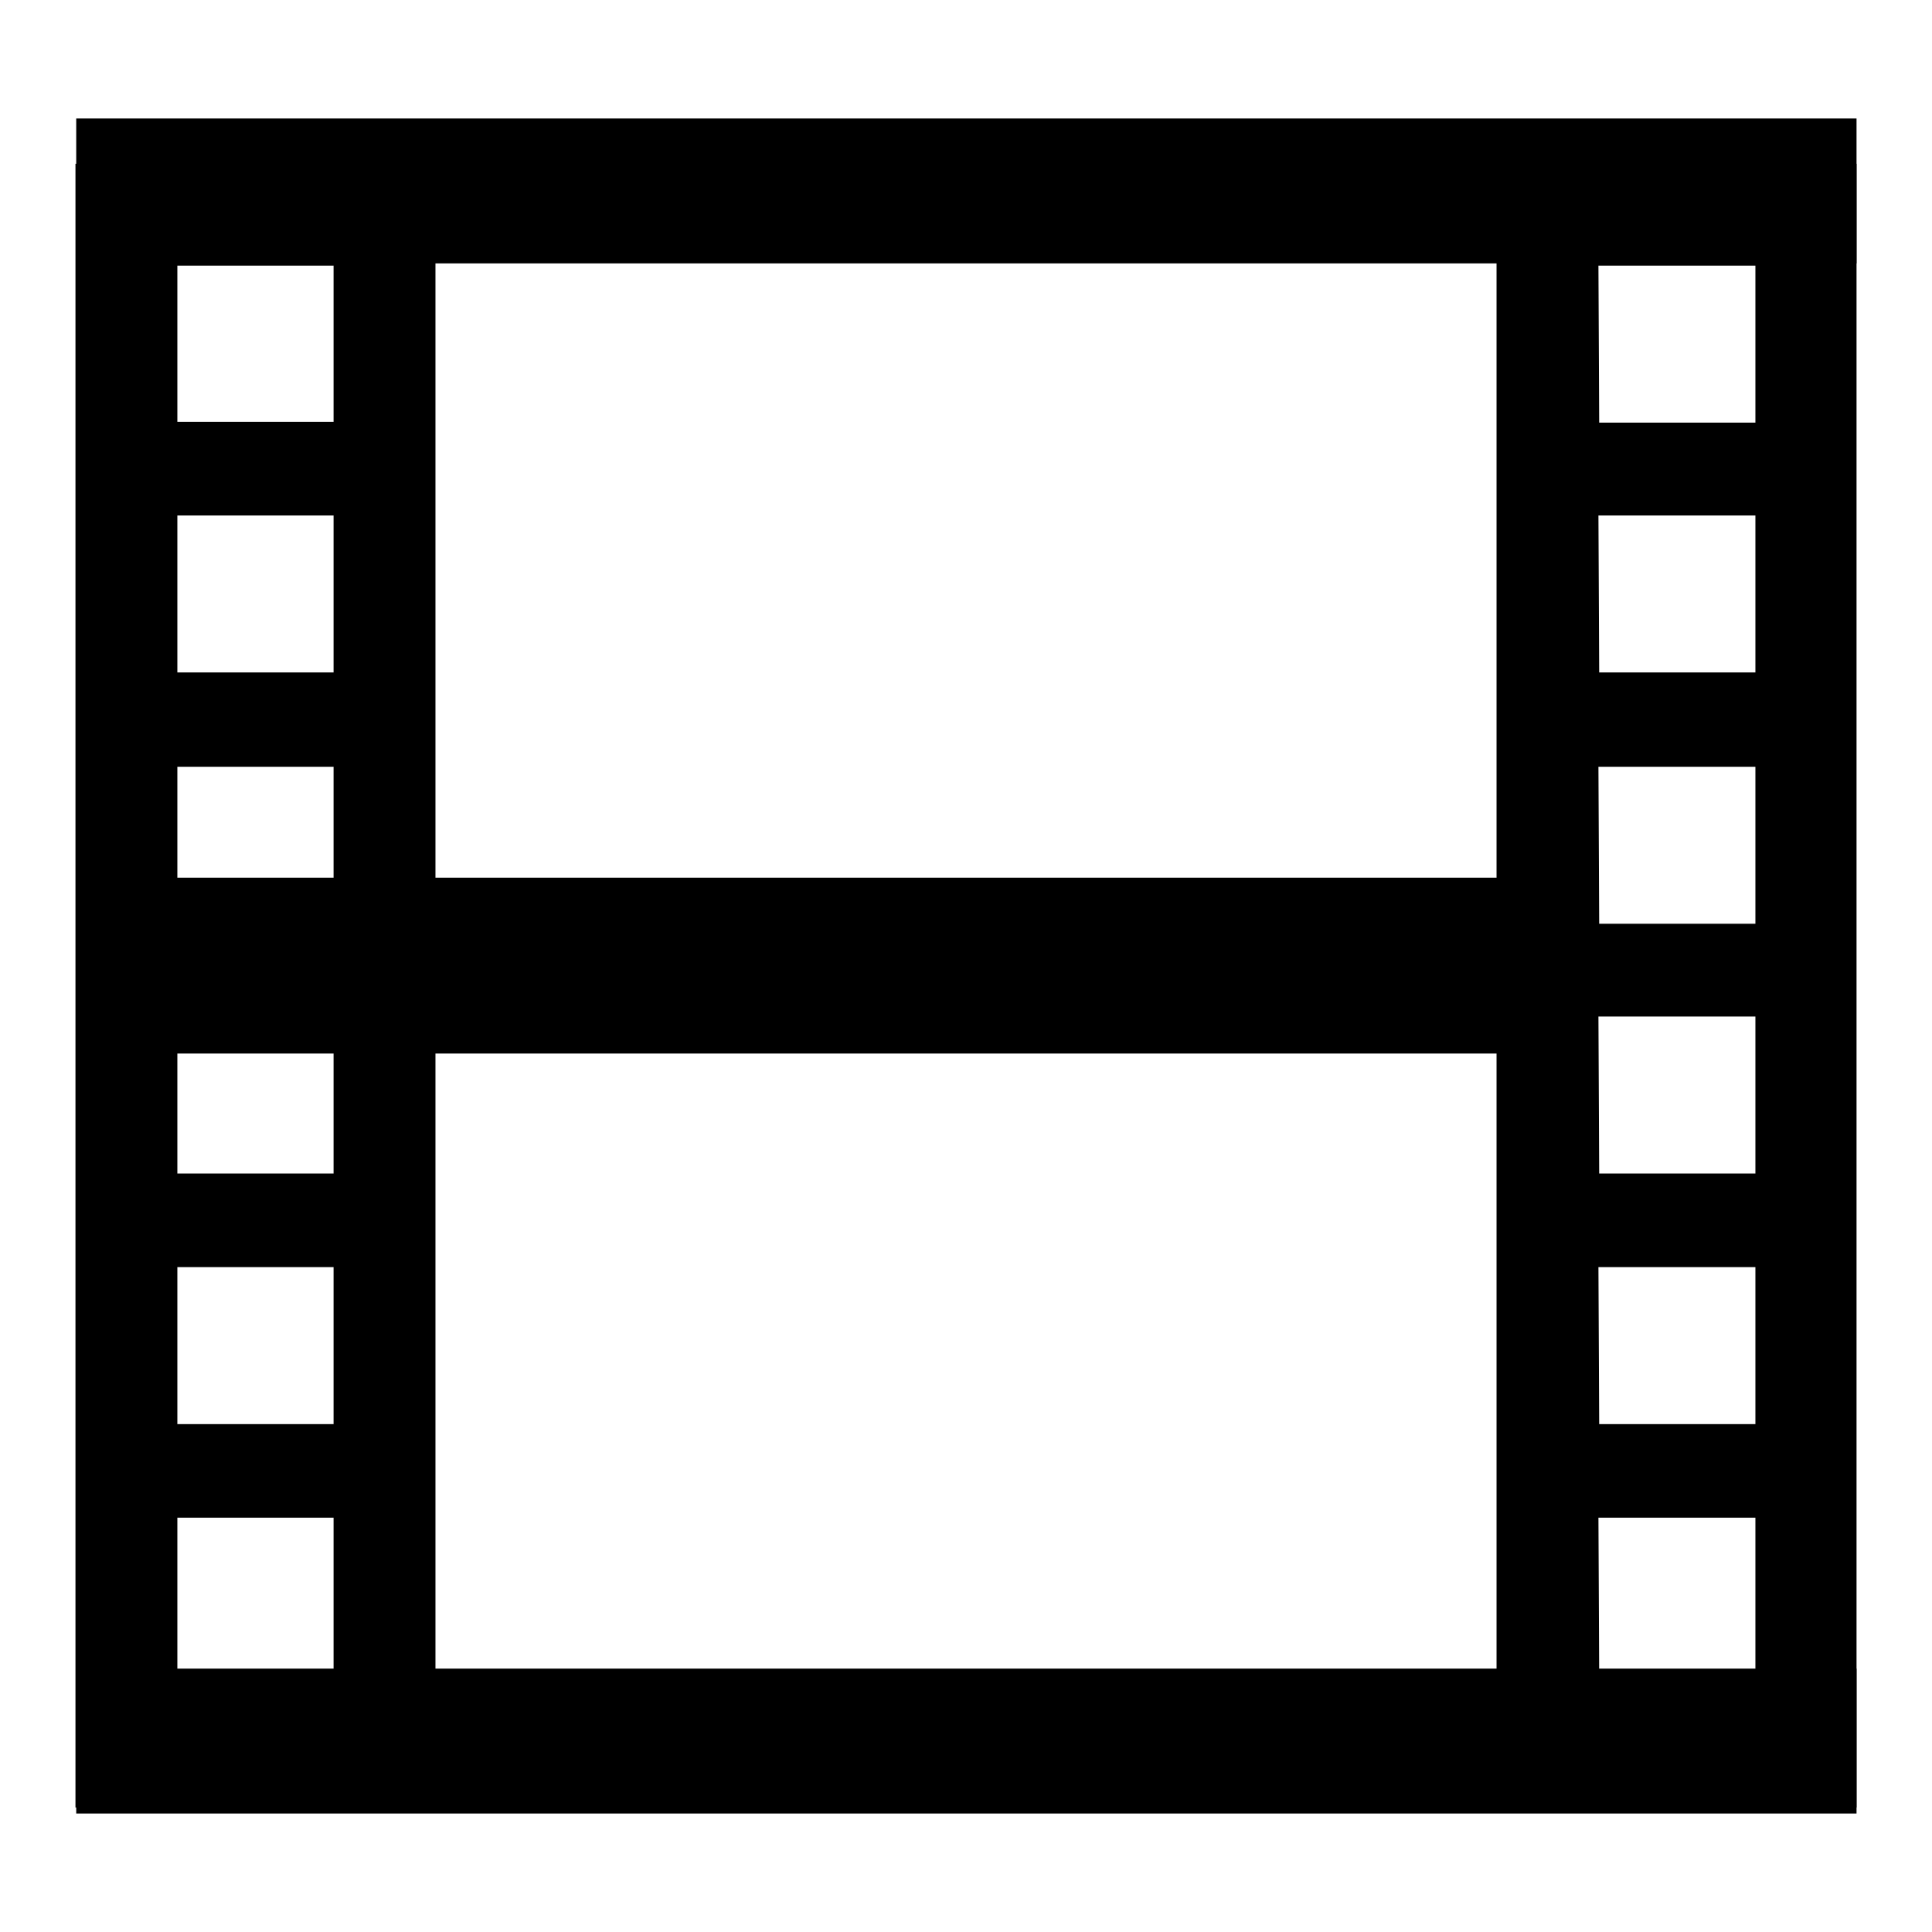
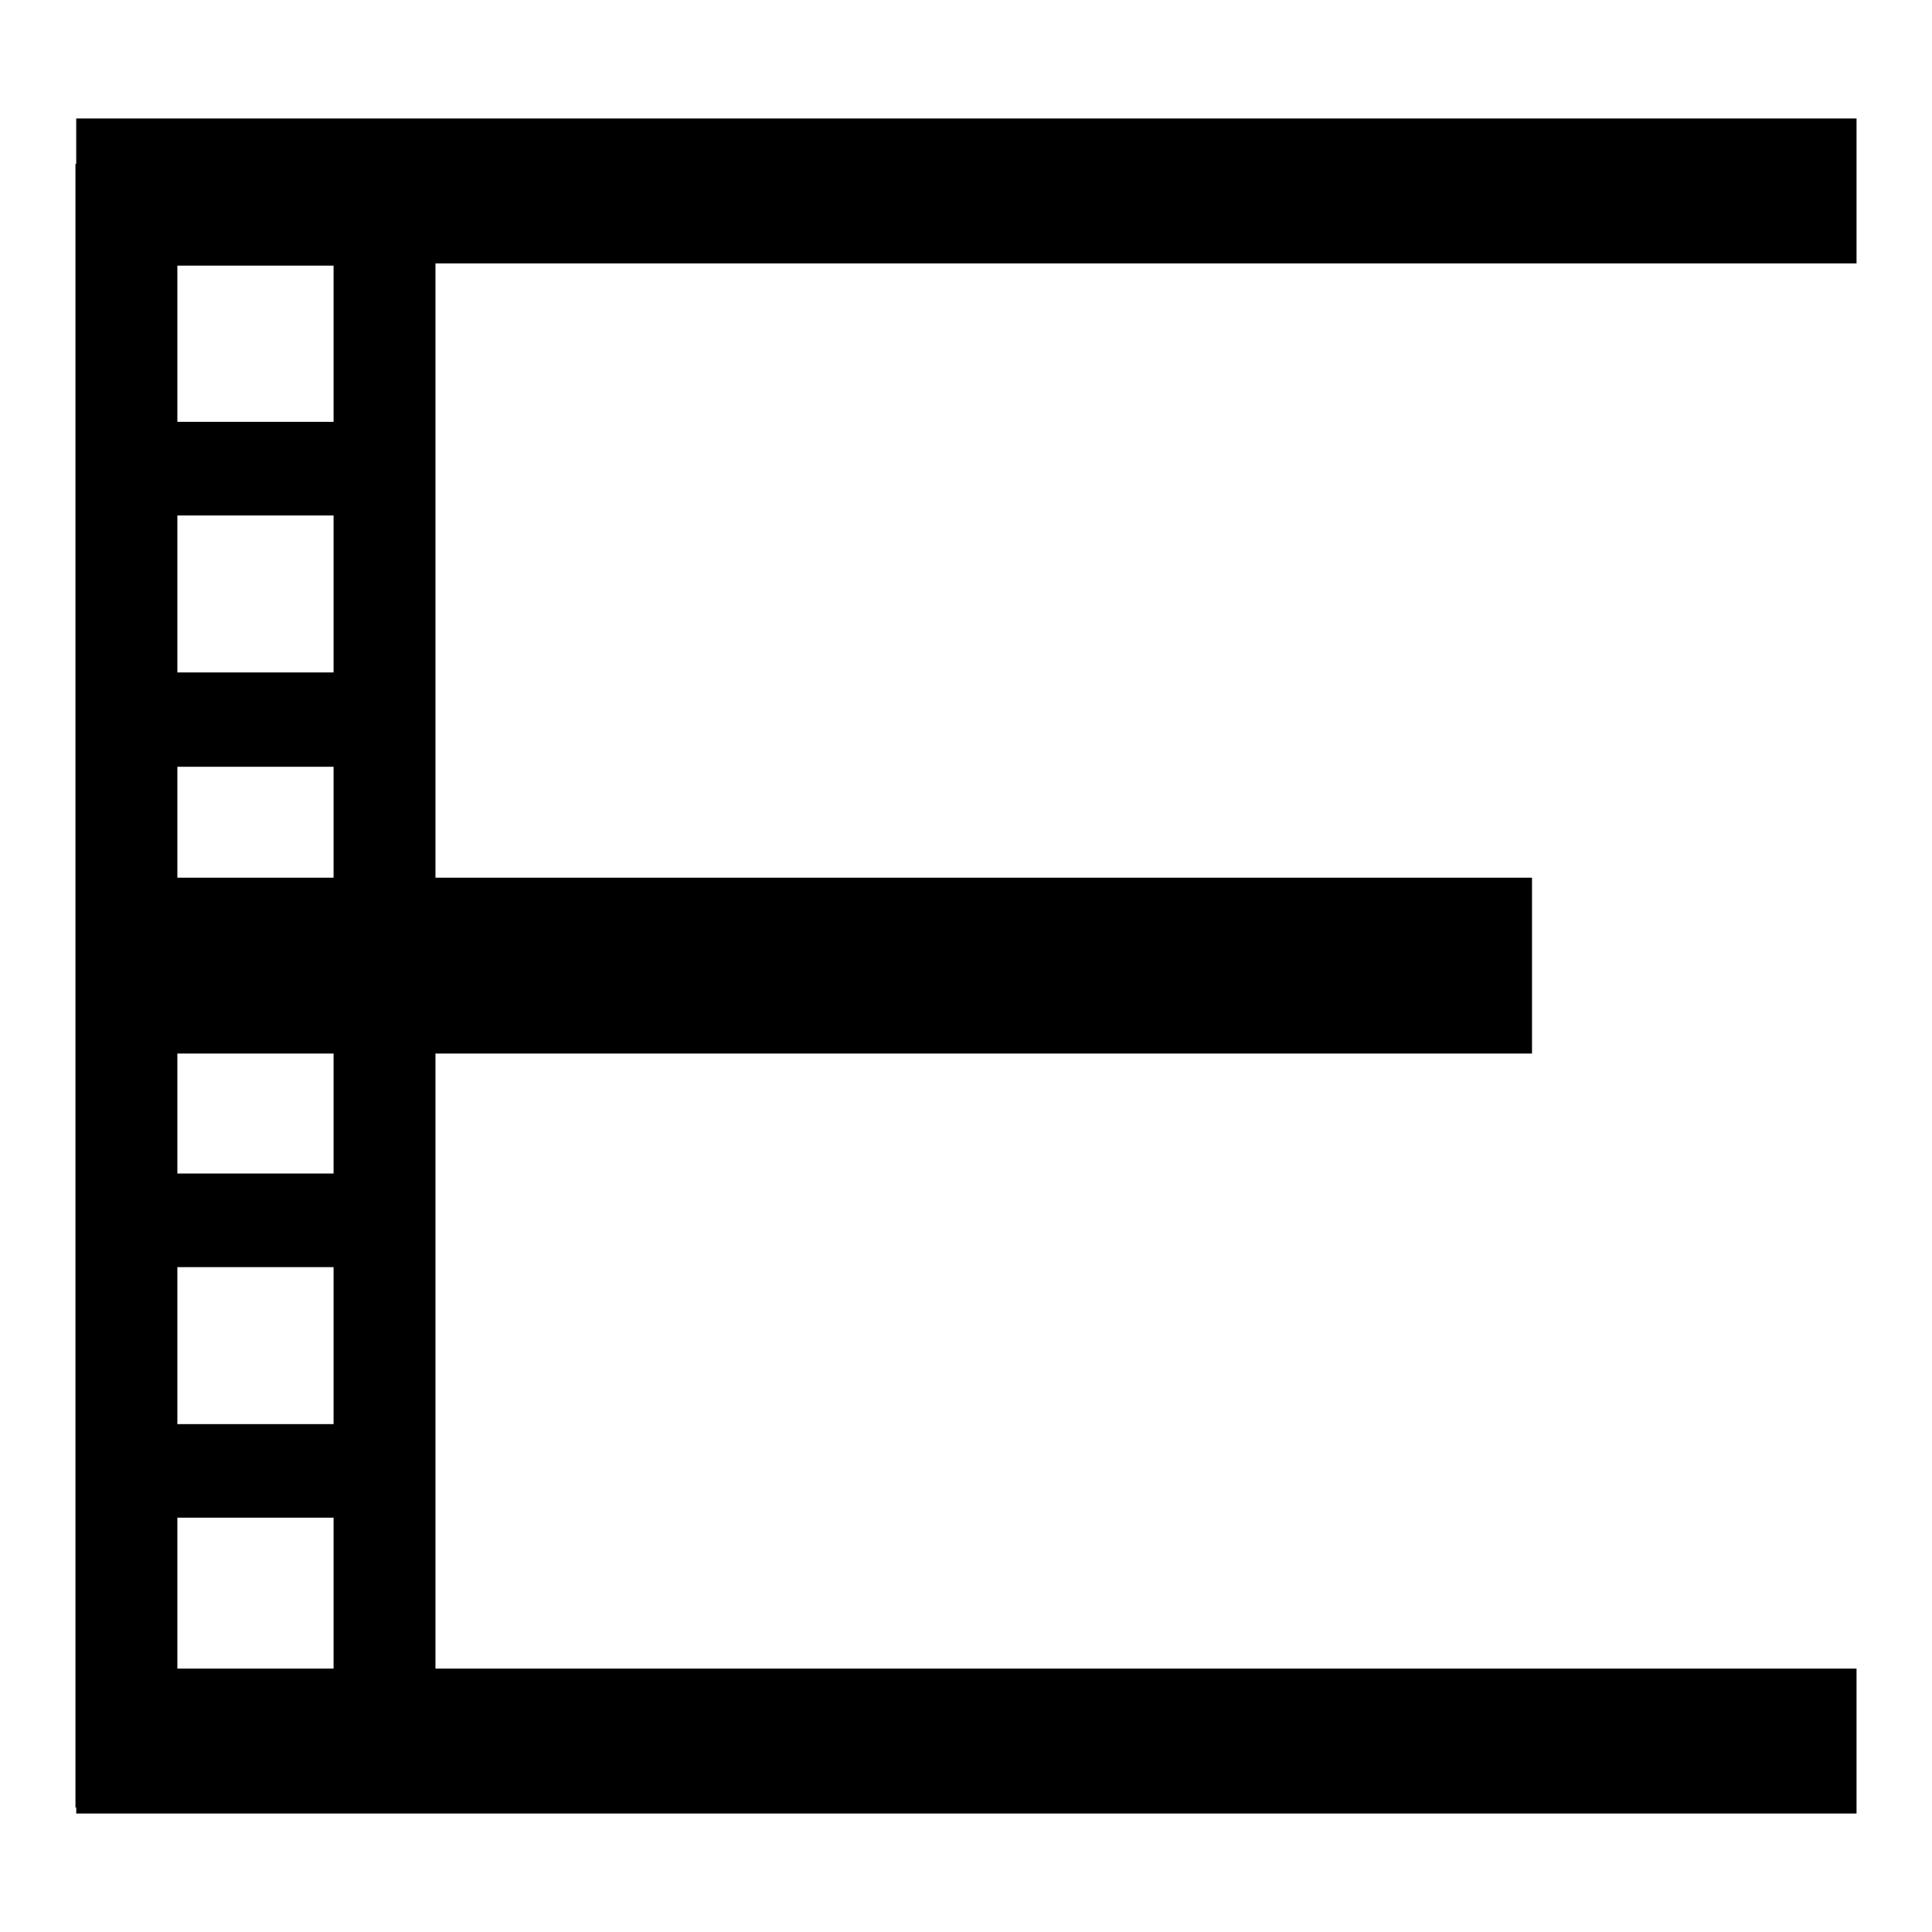
<svg xmlns="http://www.w3.org/2000/svg" version="1.1" x="0px" y="0px" viewBox="0 0 256 256" enable-background="new 0 0 256 256" xml:space="preserve">
  <g>
    <g>
      <path fill="#000000" d="M45.6,128.9h164.8" />
      <path fill="#000000" d="M10.1,15.7H246v19.2H10.1V15.7z" />
      <path fill="#000000" d="M11.6,116.3H203v23.3H11.6V116.3z" />
      <path fill="#000000" d="M10.1,221.1H246v19.2H10.1V221.1z" />
-       <path fill="#000000" d="M198.3,21.7v217.8H246V21.7H198.3L198.3,21.7z M211.8,35.2h20.8v20.8h-20.7L211.8,35.2L211.8,35.2z M211.8,68.3h20.8v20.8h-20.7L211.8,68.3L211.8,68.3z M211.8,101.6h20.8v20.8h-20.7L211.8,101.6L211.8,101.6z M211.8,134.7h20.8v20.8h-20.7L211.8,134.7L211.8,134.7z M211.8,167.9h20.8v20.8h-20.7L211.8,167.9L211.8,167.9z M211.8,201.1h20.8v20.8h-20.7L211.8,201.1L211.8,201.1z" />
      <path fill="#000000" d="M10,21.7v217.8h47.7V21.7H10z M23.5,35.2h20.7v20.7H23.5V35.2z M23.5,68.3h20.7v20.8H23.5V68.3z M23.5,101.6h20.7v20.8H23.5C23.5,122.3,23.5,101.6,23.5,101.6z M23.5,134.7h20.7v20.8H23.5V134.7z M23.5,167.9h20.7v20.8H23.5V167.9z M23.5,201.1h20.7v20.8H23.5C23.5,221.9,23.5,201.1,23.5,201.1z" />
    </g>
  </g>
</svg>